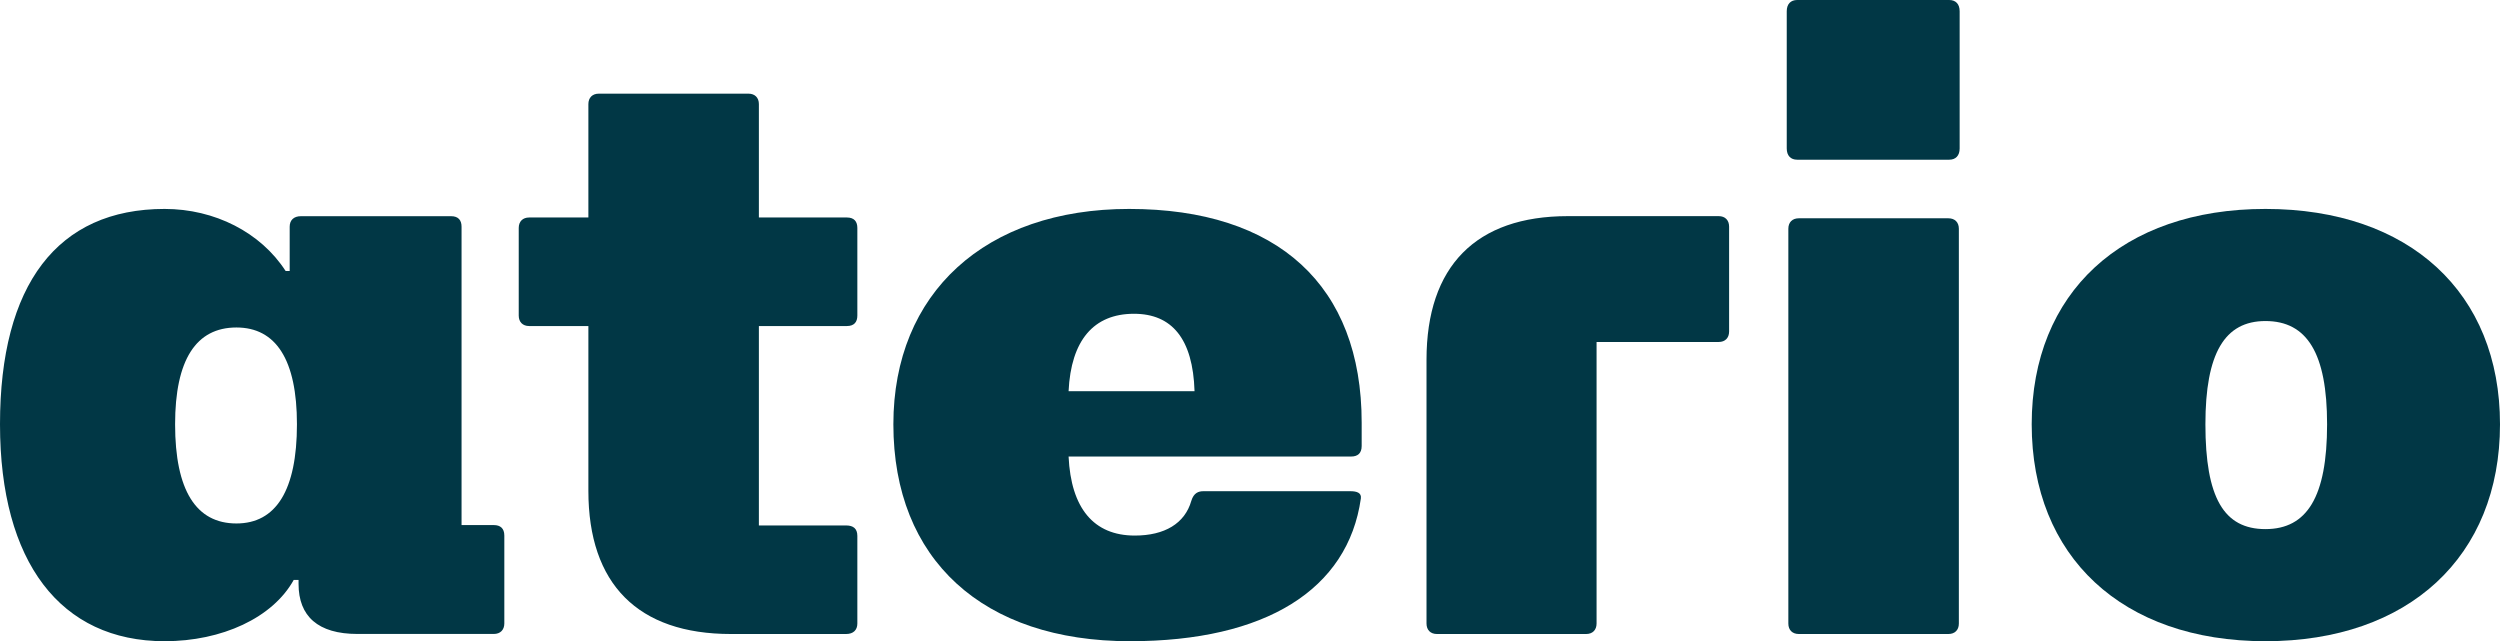
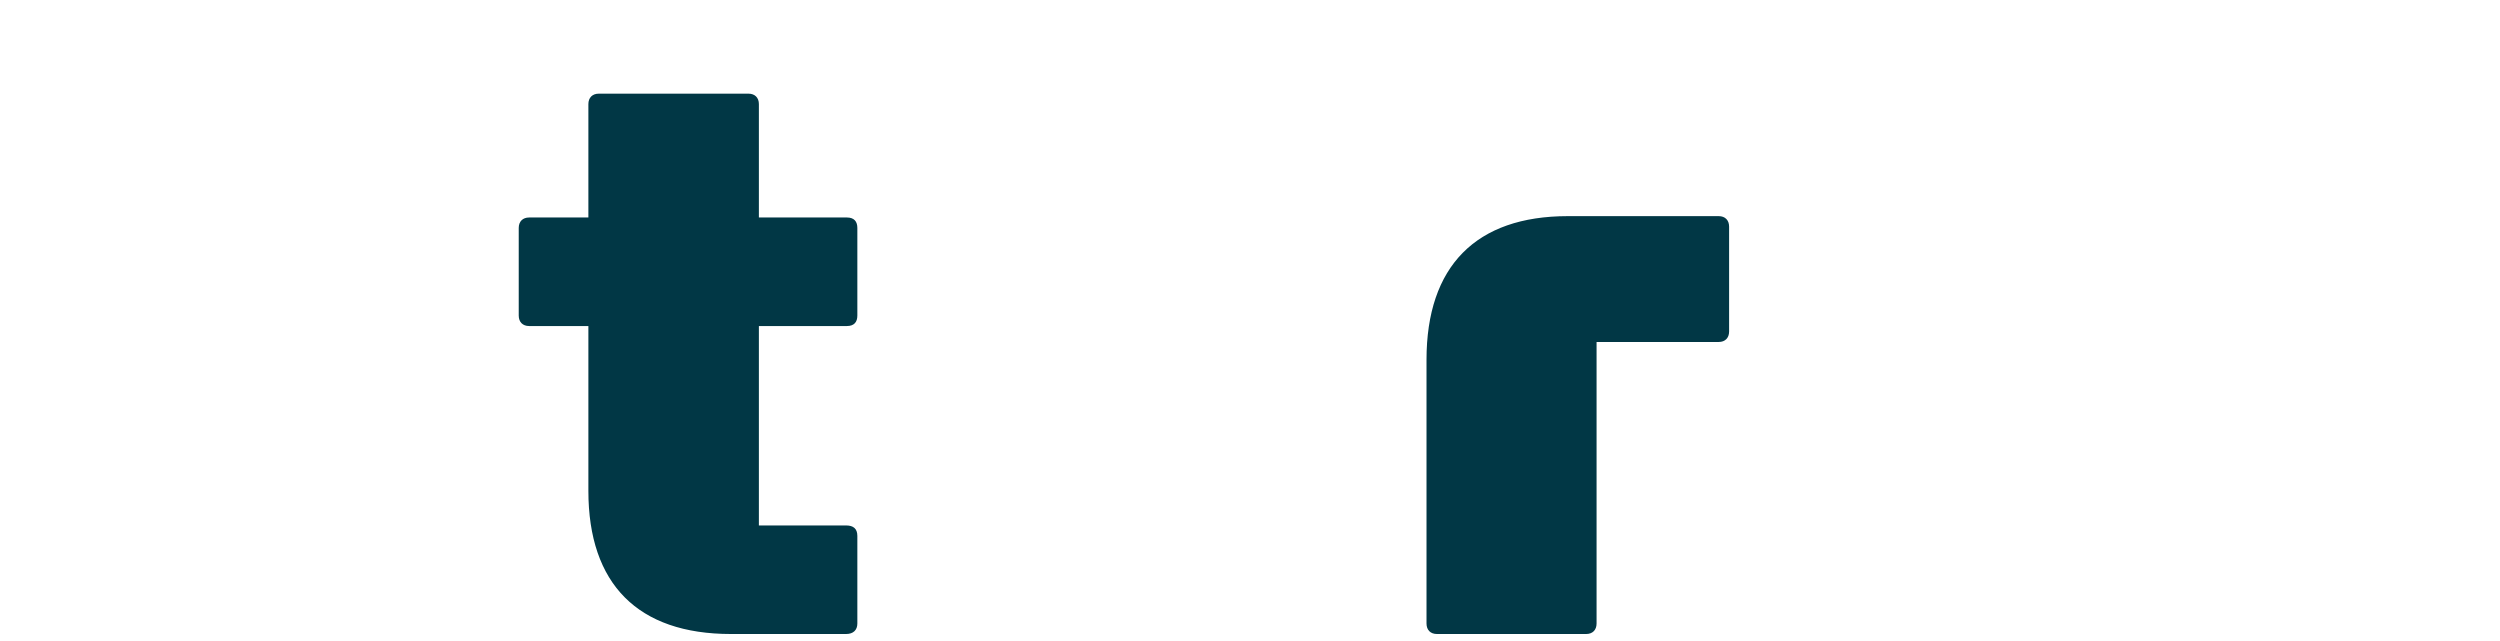
<svg xmlns="http://www.w3.org/2000/svg" width="347px" height="89px" viewBox="0 0 347 89" version="1.1">
  <title>aterio copy 2</title>
  <g id="Page-1" stroke="none" stroke-width="1" fill="none" fill-rule="evenodd">
    <g id="Artboard" transform="translate(-820, -360)" fill="#013745" fill-rule="nonzero">
      <g id="Group-Copy" transform="translate(820, 148.54)">
        <g id="aterio-copy-2" transform="translate(0, 211.46)">
-           <path d="M22.848,89 C30.8,89 37.856,85.754 40.768,80.493 L41.44,80.493 L41.44,81.052 C41.44,85.53 44.128,87.993 49.616,87.993 L68.544,87.993 C69.44,87.993 70,87.433 70,86.537 L70,74.336 C70,73.328 69.44,72.881 68.544,72.881 L64.064,72.881 L64.064,31.463 C64.064,30.567 63.616,30.007 62.608,30.007 L41.776,30.007 C40.768,30.007 40.208,30.567 40.208,31.463 L40.208,37.619 L39.648,37.619 C36.176,32.246 29.792,29 22.848,29 C7.952,29 0,39.522 0,58.888 C0,78.03 8.4,89 22.848,89 Z M24.304,58.888 C24.304,49.933 27.216,45.455 32.816,45.455 C38.304,45.455 41.216,49.933 41.216,58.888 C41.216,68.067 38.304,72.657 32.816,72.657 C27.216,72.657 24.304,68.067 24.304,58.888 Z" id="Shape" />
          <path d="M101.444,88 L117.444,88 C118.444,88 119,87.442 119,86.549 L119,74.384 C119,73.379 118.444,72.933 117.444,72.933 L105.333,72.933 L105.333,45.254 L117.556,45.254 C118.556,45.254 119,44.696 119,43.804 L119,31.638 C119,30.746 118.556,30.188 117.556,30.188 L105.333,30.188 L105.333,14.451 C105.333,13.558 104.778,13 103.889,13 L83.111,13 C82.222,13 81.667,13.558 81.667,14.451 L81.667,30.188 L73.444,30.188 C72.556,30.188 72,30.746 72,31.638 L72,43.804 C72,44.696 72.556,45.254 73.444,45.254 L81.667,45.254 L81.667,68.134 C81.667,81.08 88.556,88 101.444,88 Z" id="Path" />
-           <path d="M156.836,89 C175.664,89 187.095,81.836 188.888,69.187 C189,68.403 188.328,68.179 187.431,68.179 L167.034,68.179 C166.362,68.179 165.69,68.403 165.353,69.522 C164.457,72.657 161.655,74.336 157.509,74.336 C151.793,74.336 148.655,70.53 148.319,63.366 L187.543,63.366 C188.44,63.366 189,62.918 189,61.91 L189,58.664 C189,39.634 177.345,29 156.724,29 C136.776,29 124,40.642 124,58.888 C124,77.694 136.44,89 156.836,89 Z M148.319,54.299 C148.655,47.246 151.793,43.552 157.397,43.552 C162.664,43.552 165.578,47.022 165.802,54.299 L148.319,54.299 Z" id="Shape" />
          <path d="M199.441,88 L220.164,88 C221.05,88 221.604,87.44 221.604,86.544 L221.604,47.467 L238.559,47.467 C239.446,47.467 240,46.907 240,46.012 L240,31.456 C240,30.56 239.446,30 238.559,30 L217.615,30 C204.871,30 198,36.942 198,49.931 L198,86.544 C198,87.44 198.554,88 199.441,88 Z" id="Path" />
-           <path d="M249.667,88 L270.444,88 C271.333,88 271.889,87.443 271.889,86.552 L271.889,31.747 C271.889,30.856 271.333,30.299 270.444,30.299 L249.667,30.299 C248.778,30.299 248.222,30.856 248.222,31.747 L248.222,86.552 C248.222,87.443 248.778,88 249.667,88 Z M248,20.608 C248,21.61 248.556,22.167 249.444,22.167 L270.556,22.167 C271.444,22.167 272,21.61 272,20.608 L272,1.559 C272,0.557 271.444,0 270.556,0 L249.444,0 C248.556,0 248,0.557 248,1.559 L248,20.608 Z" id="Shape" />
-           <path d="M314.444,89 C334.333,89 347,77.246 347,58.888 C347,40.642 334.444,29 314.444,29 C294.556,29 282,40.642 282,58.888 C282,77.246 294.556,89 314.444,89 Z M306.111,58.888 C306.111,49.037 308.778,44.56 314.444,44.56 C320.222,44.56 323,49.037 323,58.888 C323,68.963 320.222,73.44 314.444,73.44 C308.667,73.44 306.111,69.075 306.111,58.888 Z" id="Shape" />
        </g>
      </g>
    </g>
  </g>
</svg>